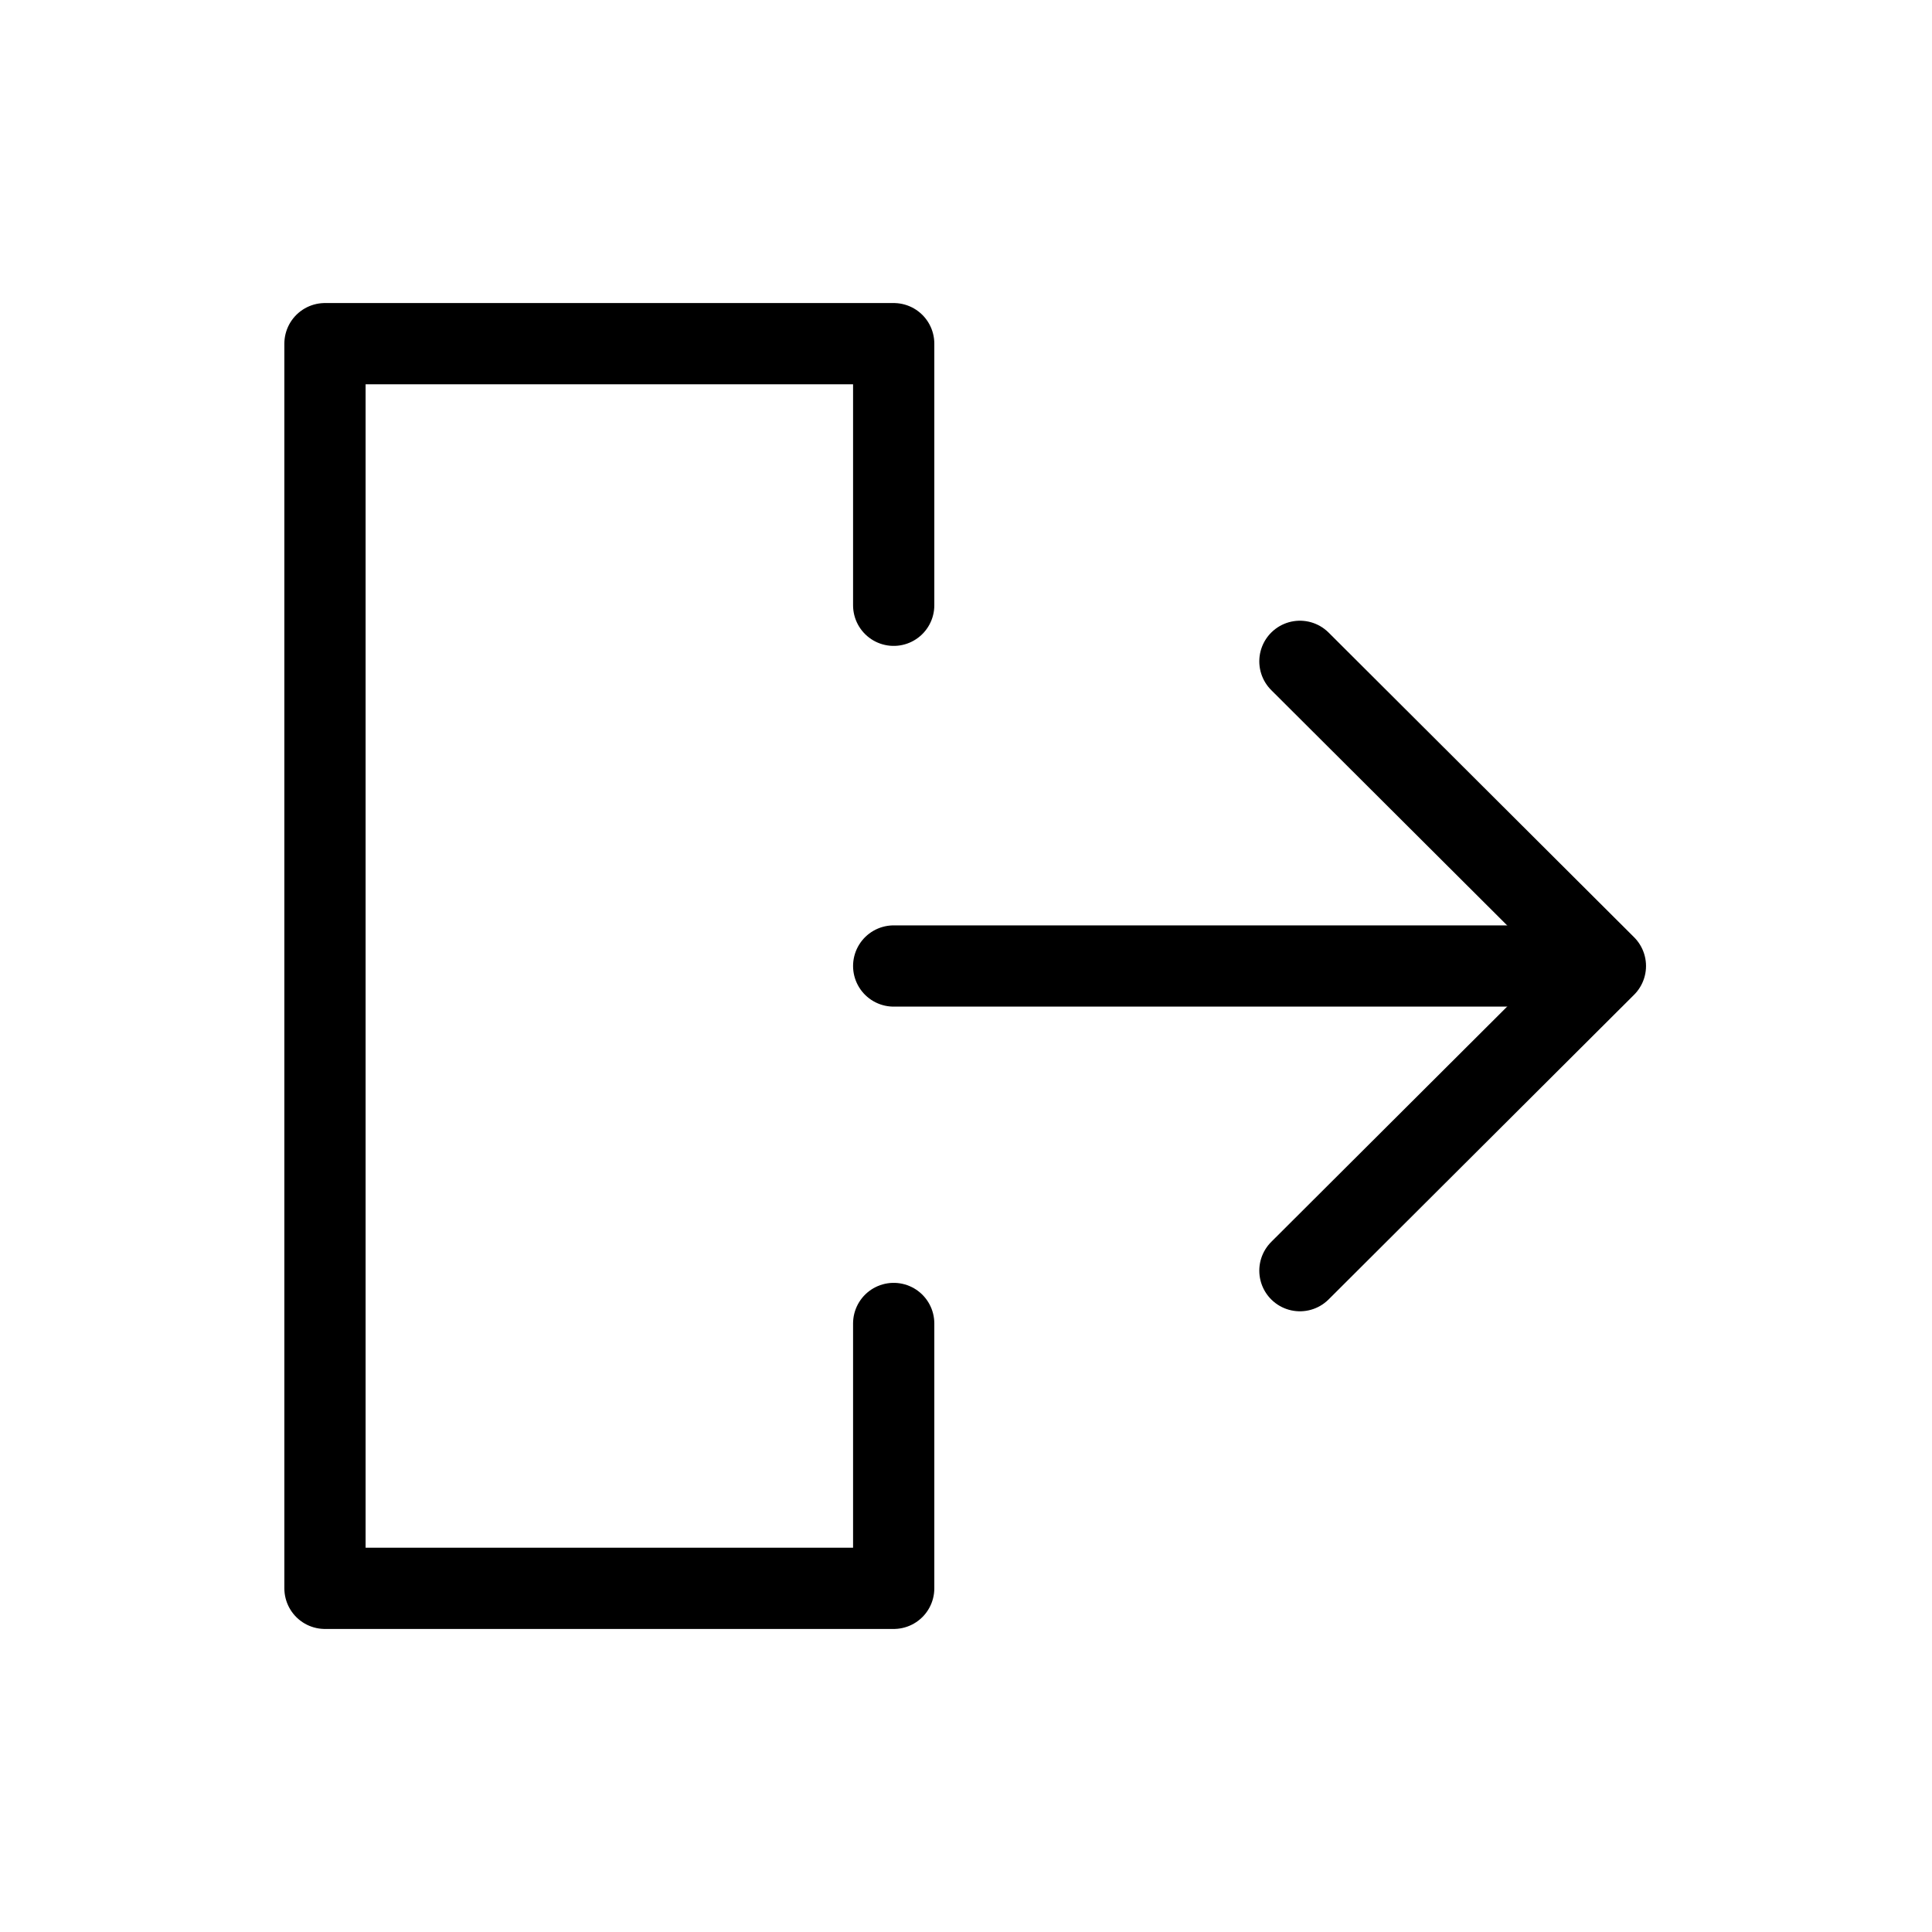
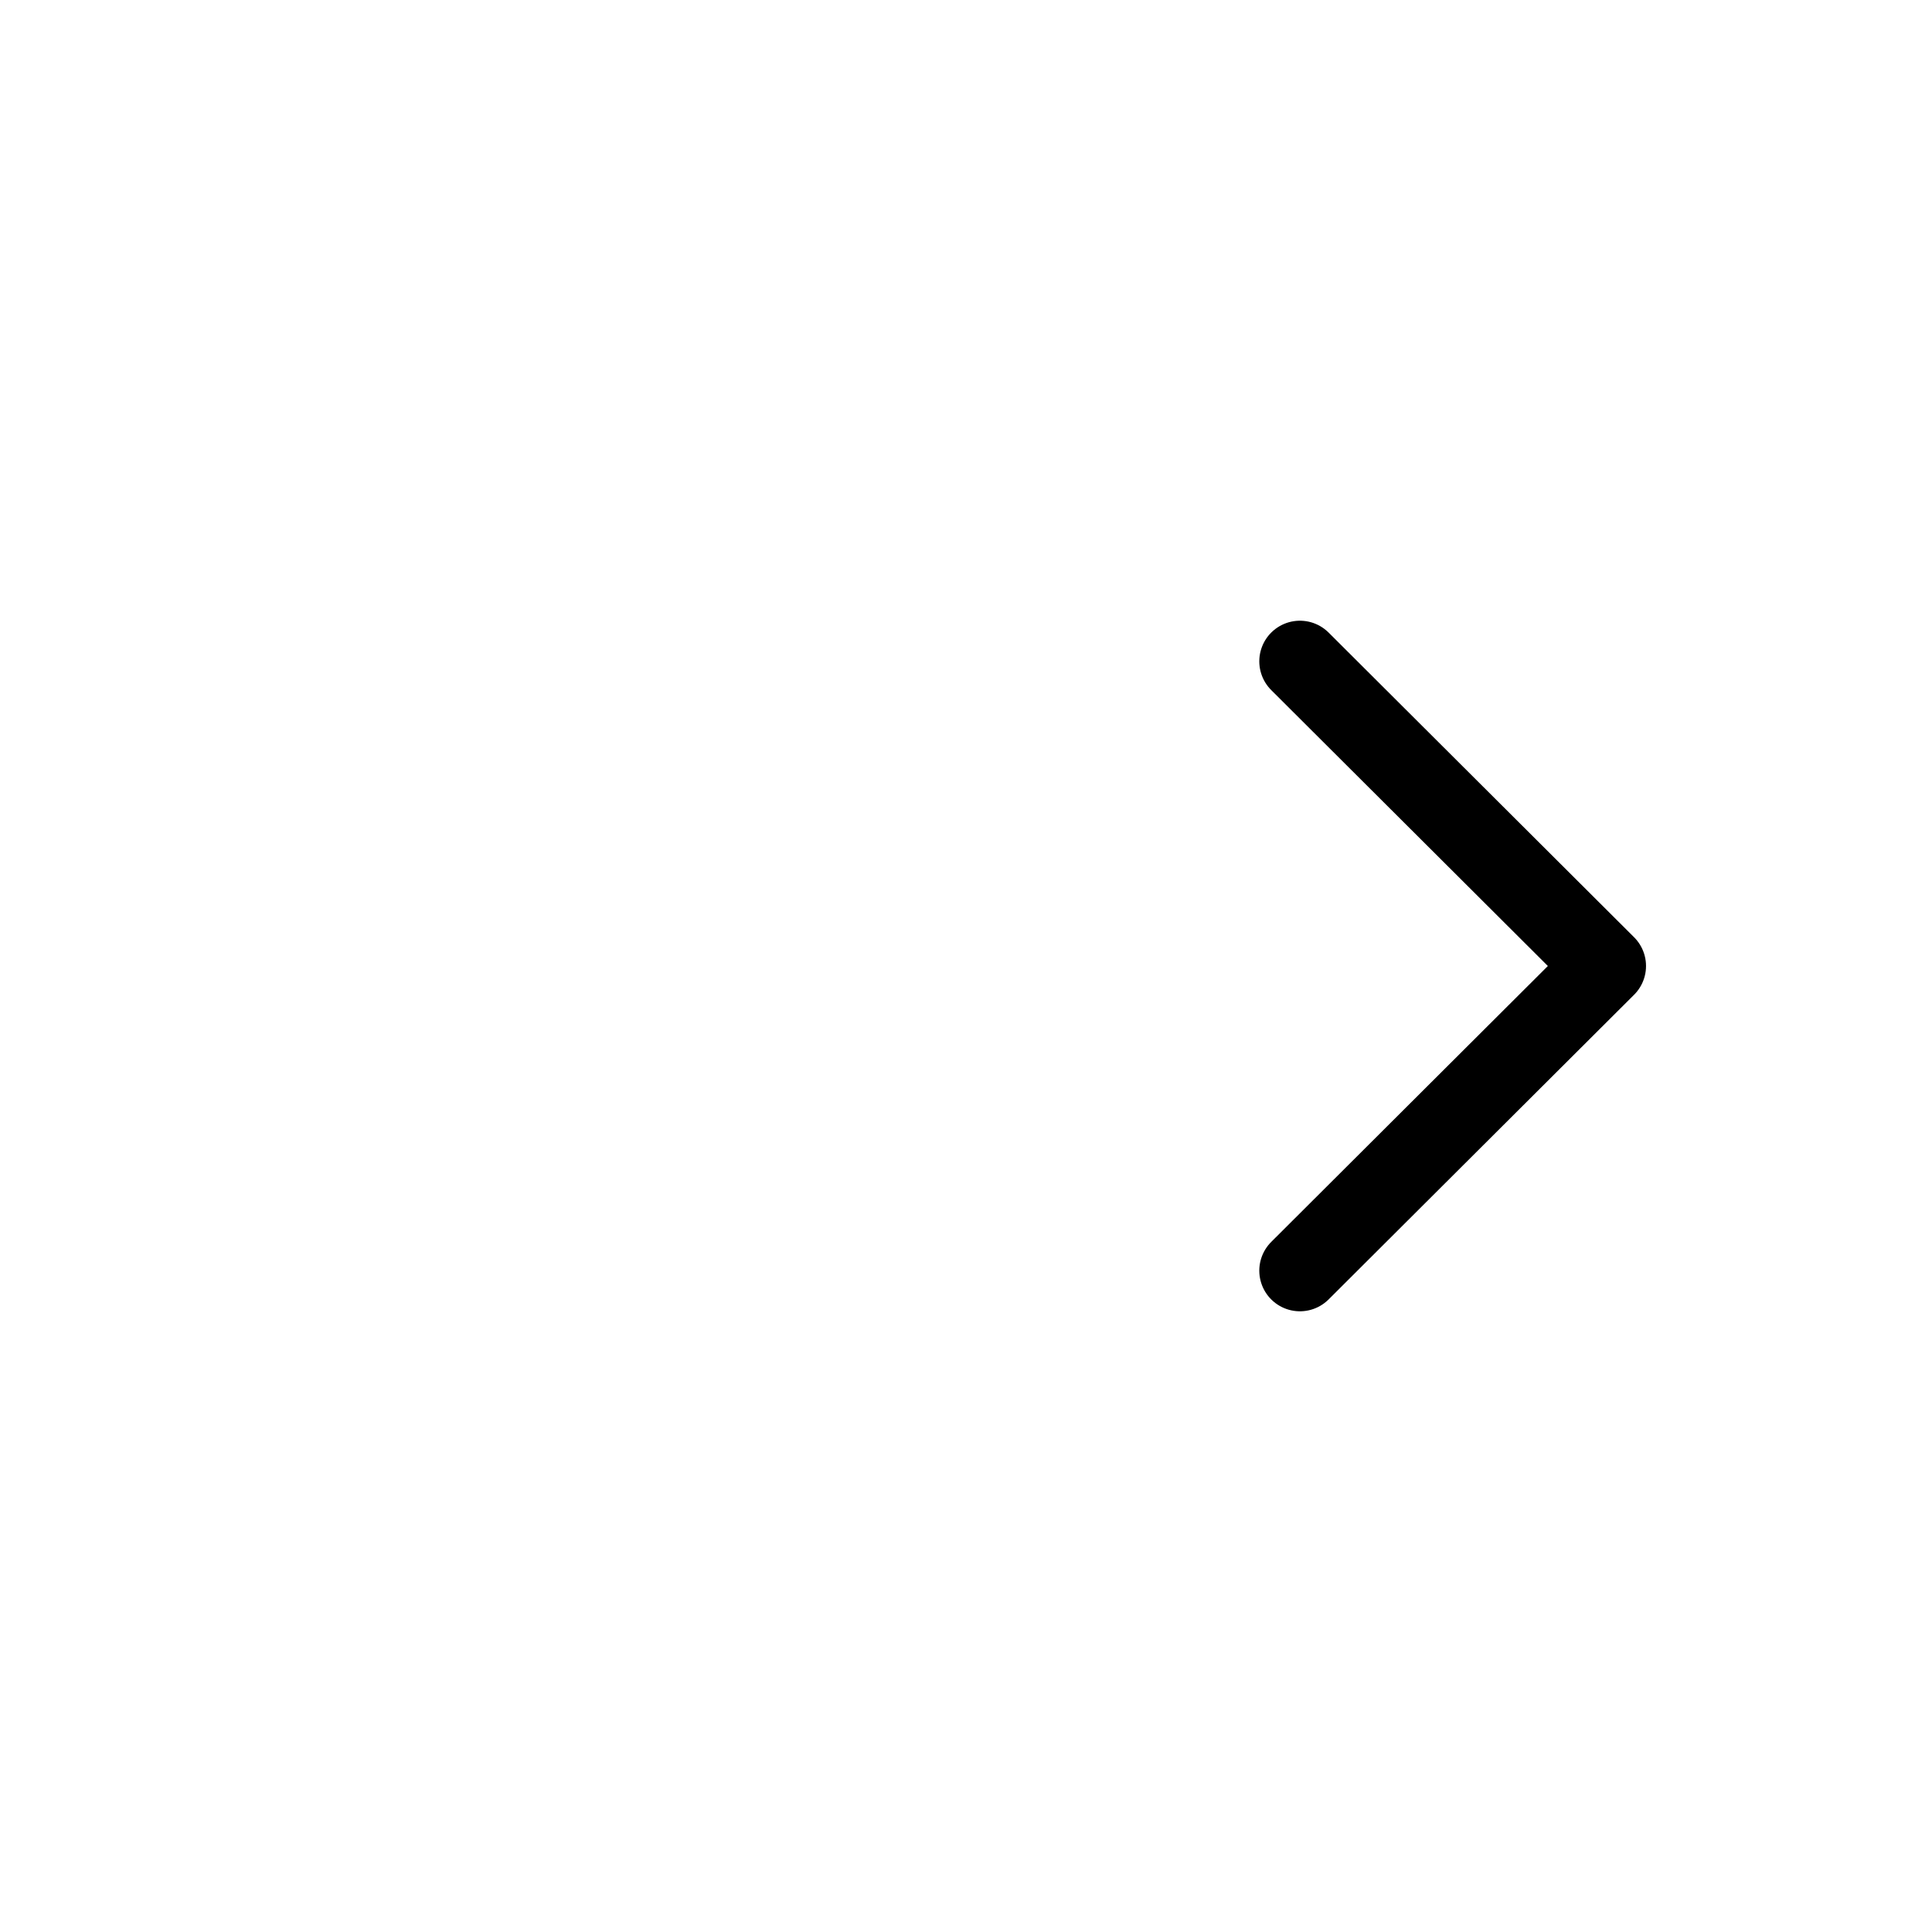
<svg xmlns="http://www.w3.org/2000/svg" viewBox="0 0 23.78 23.78">
  <defs>
    <style>.cls-1,.cls-2,.cls-3,.cls-4{fill:none;}.cls-1,.cls-2,.cls-3{stroke:#000;stroke-linecap:round;}.cls-1,.cls-3{stroke-linejoin:round;}</style>
  </defs>
  <g id="レイヤー_2" data-name="レイヤー 2">
    <g id="レイヤー_1-2" data-name="レイヤー 1">
      <g id="グループ_10" data-name="グループ 10">
-         <path id="パス_11" data-name="パス 11" class="cls-1" d="M11,7.45V4.23h-7V19.55h7V16.29" />
-         <path id="パス_12" data-name="パス 12" class="cls-2" d="M11,11.89h8" />
        <path id="パス_13" data-name="パス 13" class="cls-3" d="M16,8.14l3.76,3.75L16,15.64" />
      </g>
      <rect class="cls-4" width="23.78" height="23.78" />
    </g>
  </g>
</svg>